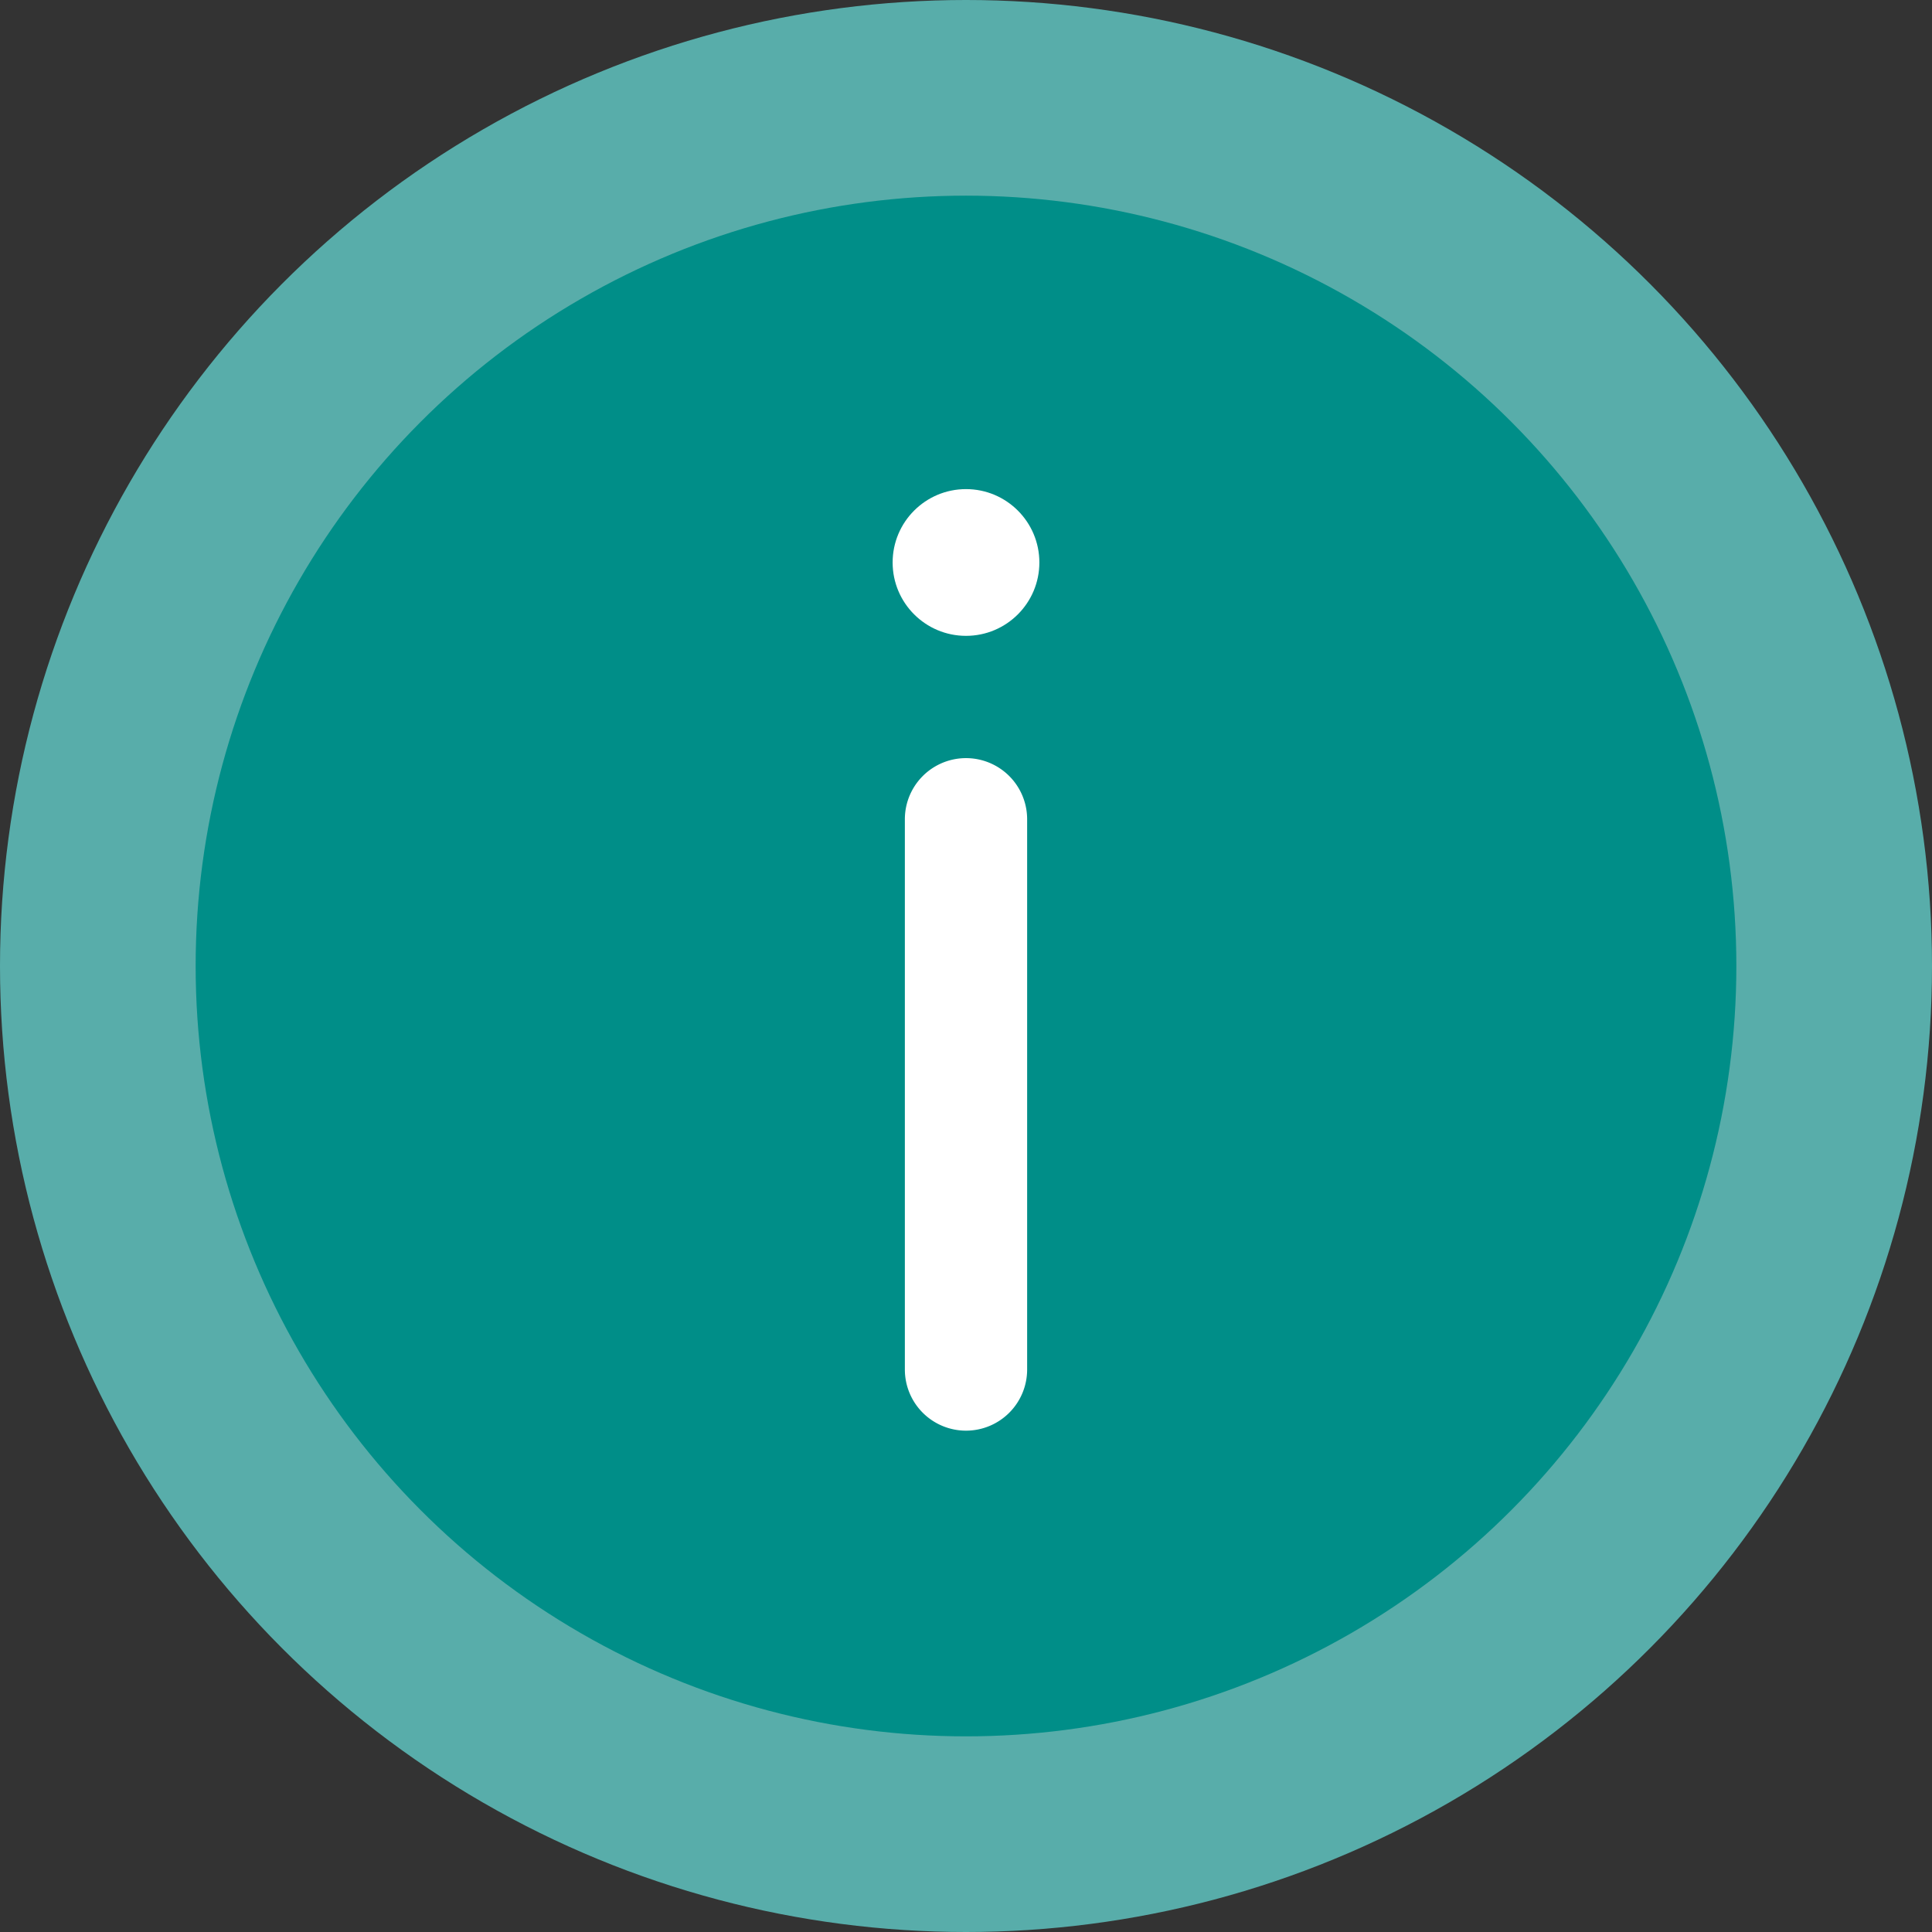
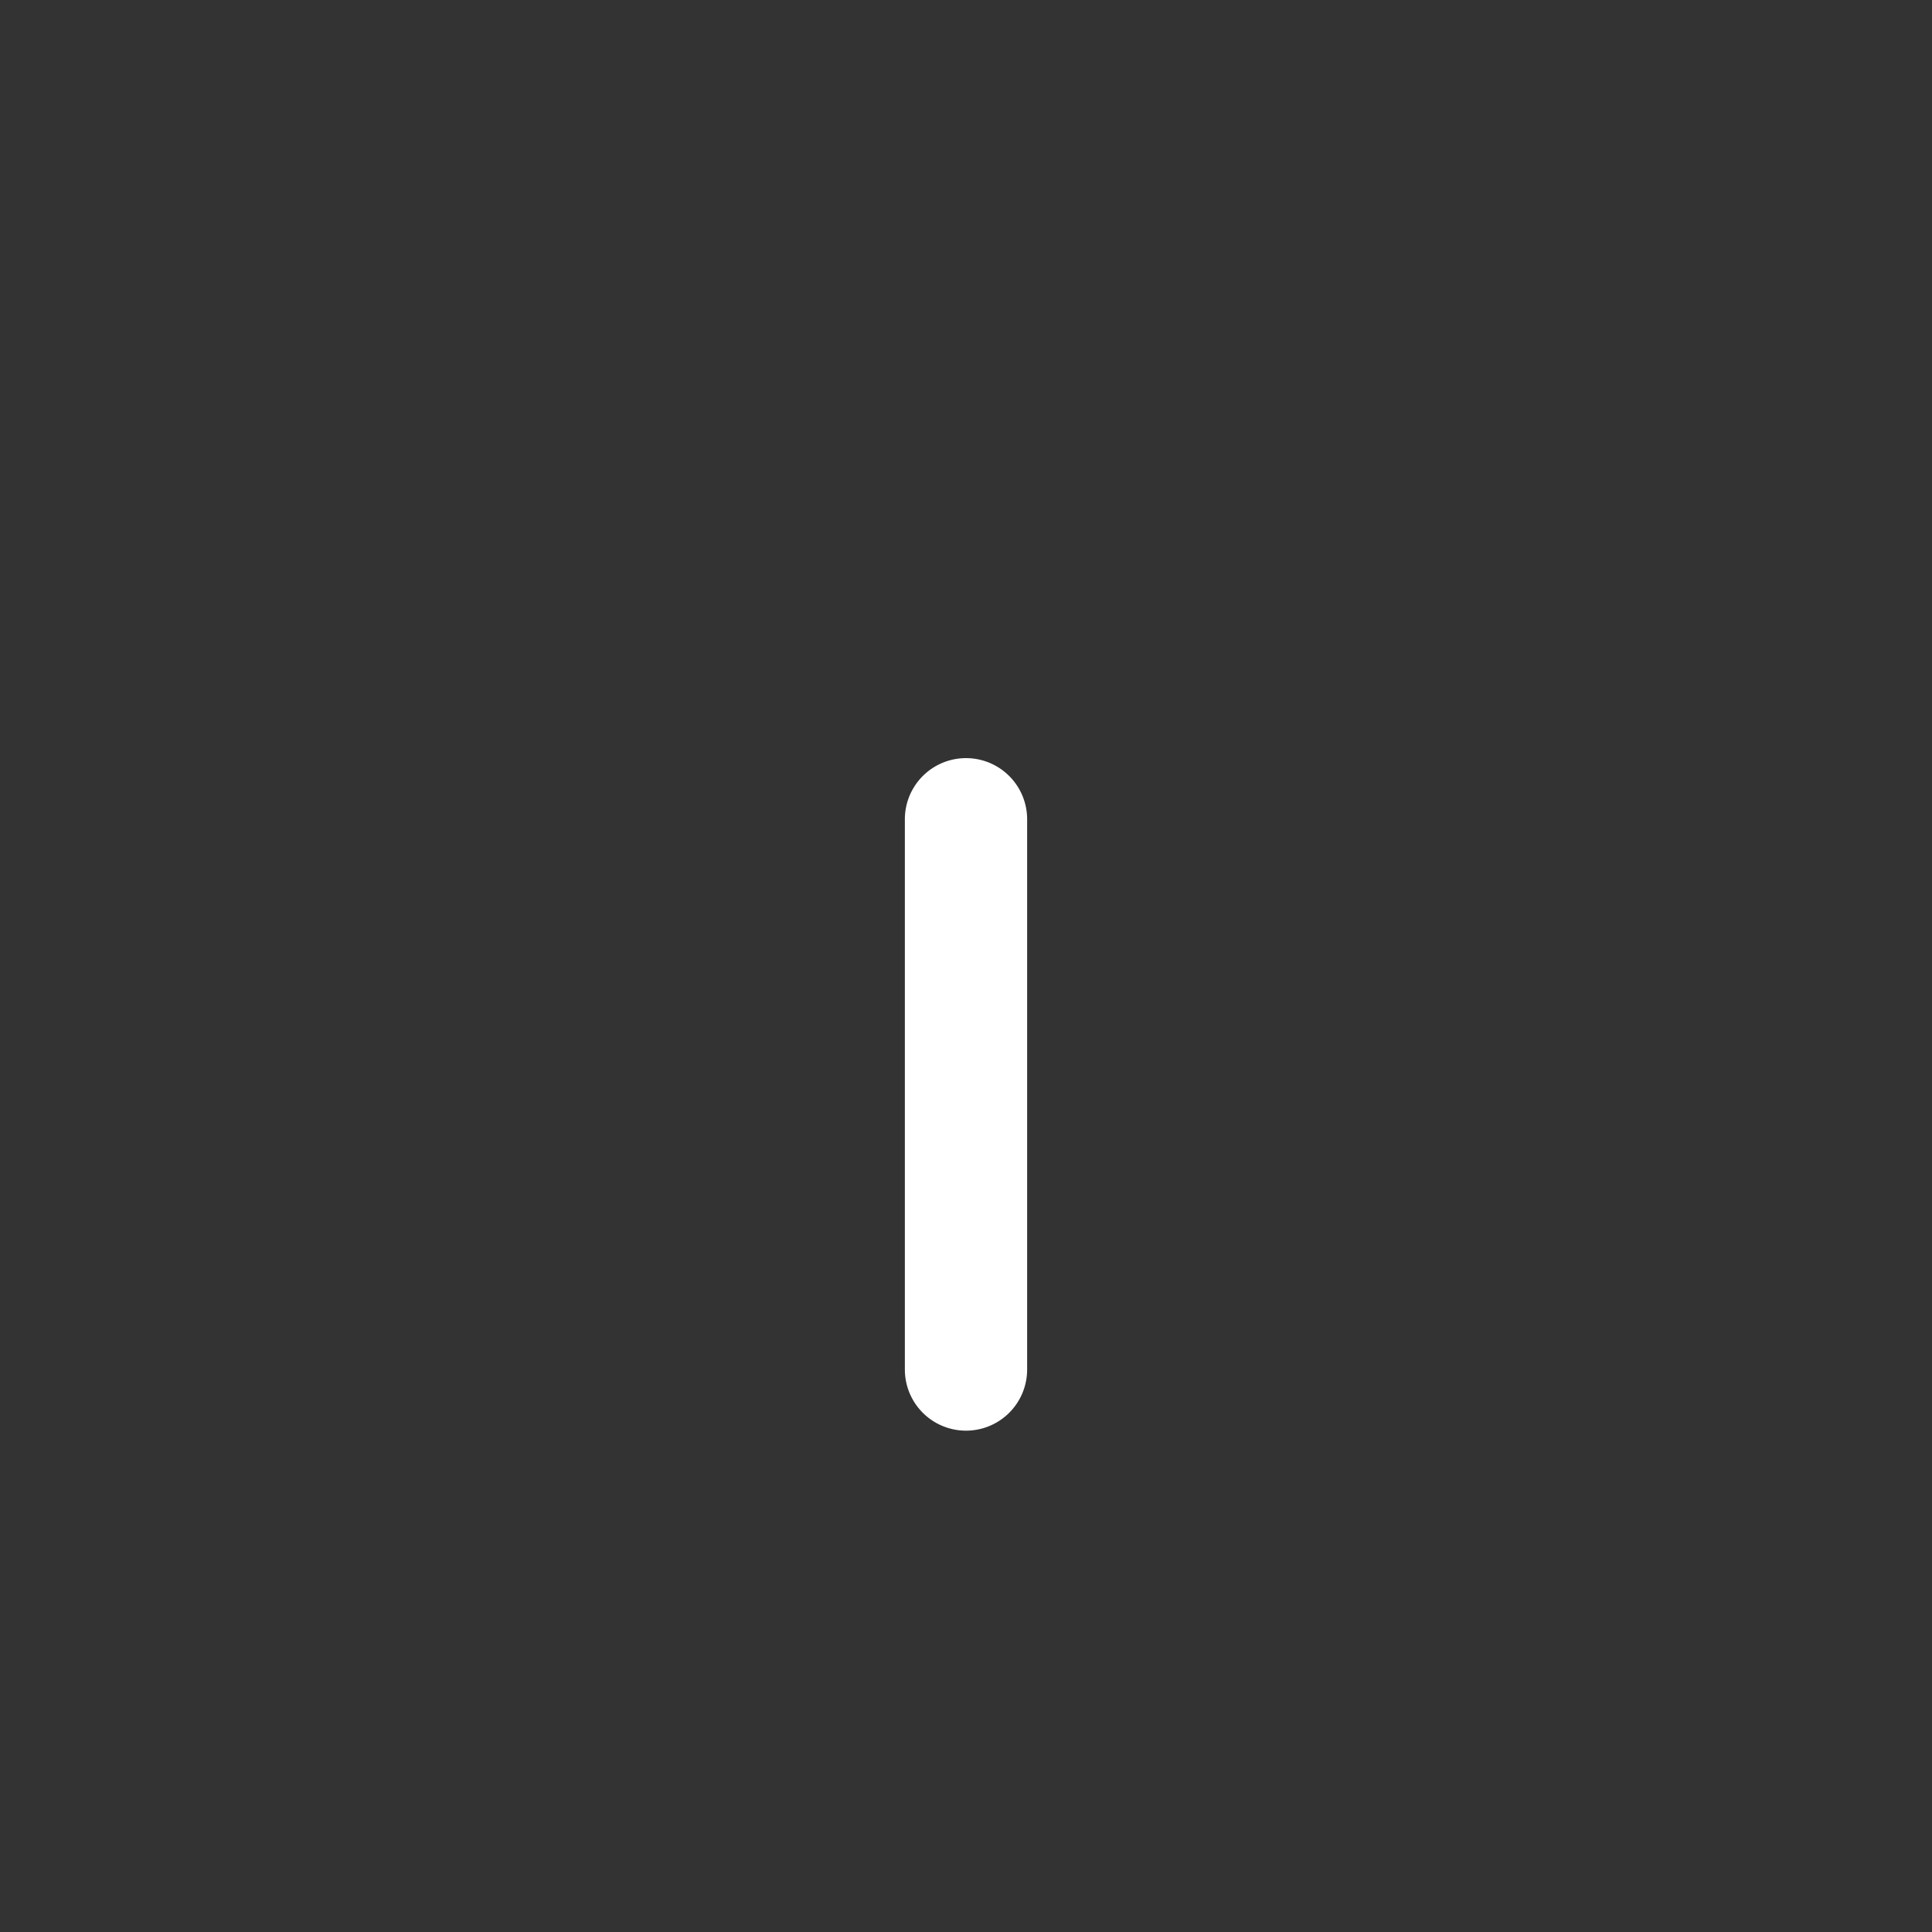
<svg xmlns="http://www.w3.org/2000/svg" id="Lager_1" data-name="Lager 1" viewBox="0 0 158 158">
  <rect x="0" y="0" width="158" height="158" fill="#333333" stroke="none" />
  <defs>
    <style>.cls-1{fill:#58adaa;}.cls-2{fill:#008e88;}.cls-3{fill:#fff;}</style>
  </defs>
-   <circle class="cls-1" cx="79" cy="79" r="79" />
-   <circle class="cls-2" cx="79" cy="79" r="63" />
  <path class="cls-3" d="M79,117a5,5,0,0,1-5-5V67a5,5,0,0,1,10,0v45A5,5,0,0,1,79,117Z" />
-   <circle class="cls-3" cx="79" cy="46" r="6" />
</svg>